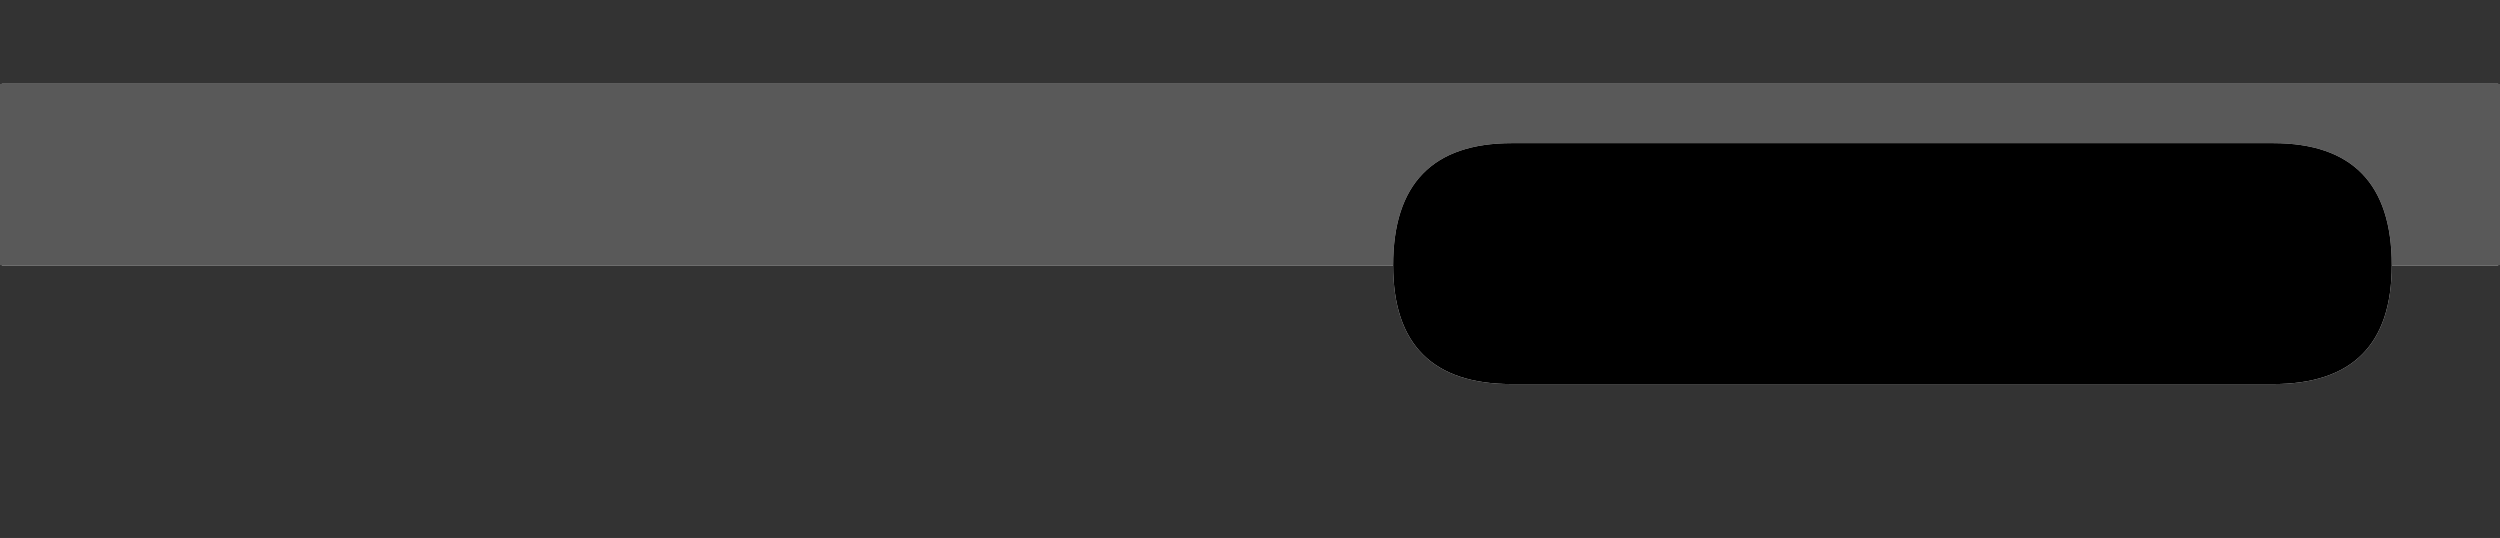
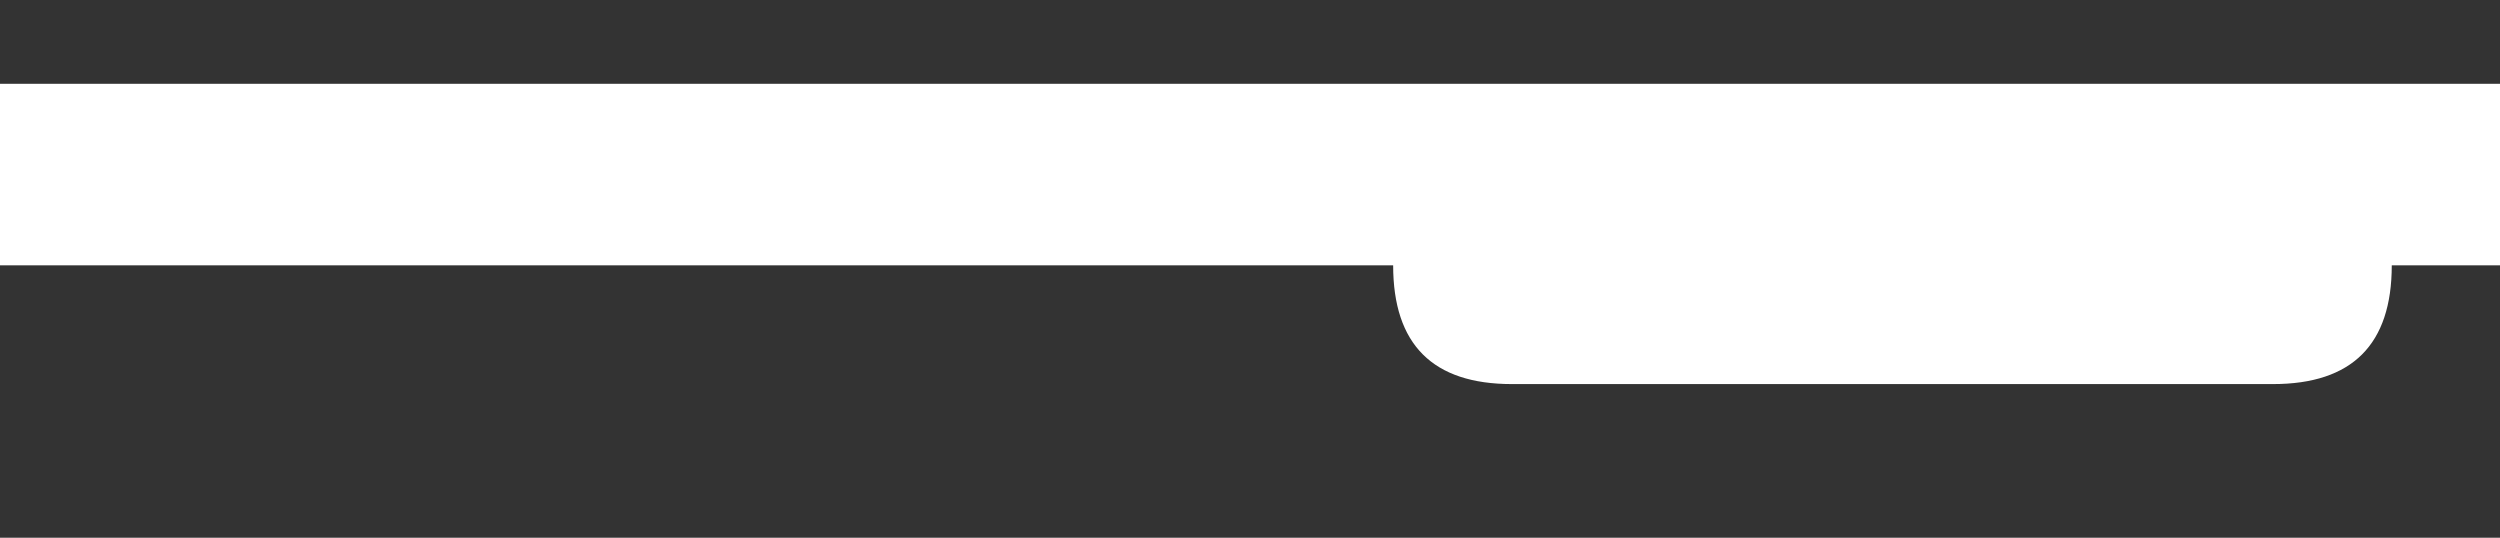
<svg xmlns="http://www.w3.org/2000/svg" xmlns:xlink="http://www.w3.org/1999/xlink" height="7.7px" width="35.8px">
  <g transform="matrix(1.0, 0.0, 0.0, 1.0, 0.0, 0.0)">
    <use height="7.7" transform="matrix(1.0, 0.0, 0.0, 1.0, 0.0, 0.0)" width="35.8" xlink:href="#shape0" />
  </g>
  <defs>
    <g id="shape0" transform="matrix(1.0, 0.0, 0.0, 1.0, 0.0, 0.0)">
-       <path d="M0.0 0.0 L35.8 0.0 35.8 7.7 0.0 7.7 0.0 0.0 Z" fill="none" stroke="#000000" stroke-linecap="round" stroke-linejoin="round" stroke-width="0.05" />
      <path d="M19.95 3.8 Q19.95 5.5 21.65 5.5 L32.55 5.5 Q34.25 5.5 34.25 3.8 L35.8 3.8 35.8 7.7 0.0 7.7 0.0 3.8 19.95 3.8 M35.8 1.2 L0.0 1.2 0.0 0.0 35.8 0.0 35.8 1.2" fill="#333333" fill-rule="evenodd" stroke="none" />
-       <path d="M34.25 3.8 Q34.25 2.05 32.55 2.05 L21.65 2.05 Q19.95 2.05 19.95 3.8 L0.0 3.8 0.0 1.2 35.8 1.2 35.8 3.8 34.25 3.8" fill="#595959" fill-rule="evenodd" stroke="none" />
-       <path d="M19.95 3.8 Q19.95 2.05 21.65 2.05 L32.55 2.05 Q34.25 2.05 34.25 3.8 34.25 5.5 32.55 5.5 L21.65 5.5 Q19.95 5.5 19.95 3.8" fill="#000000" fill-rule="evenodd" stroke="none" />
    </g>
  </defs>
</svg>